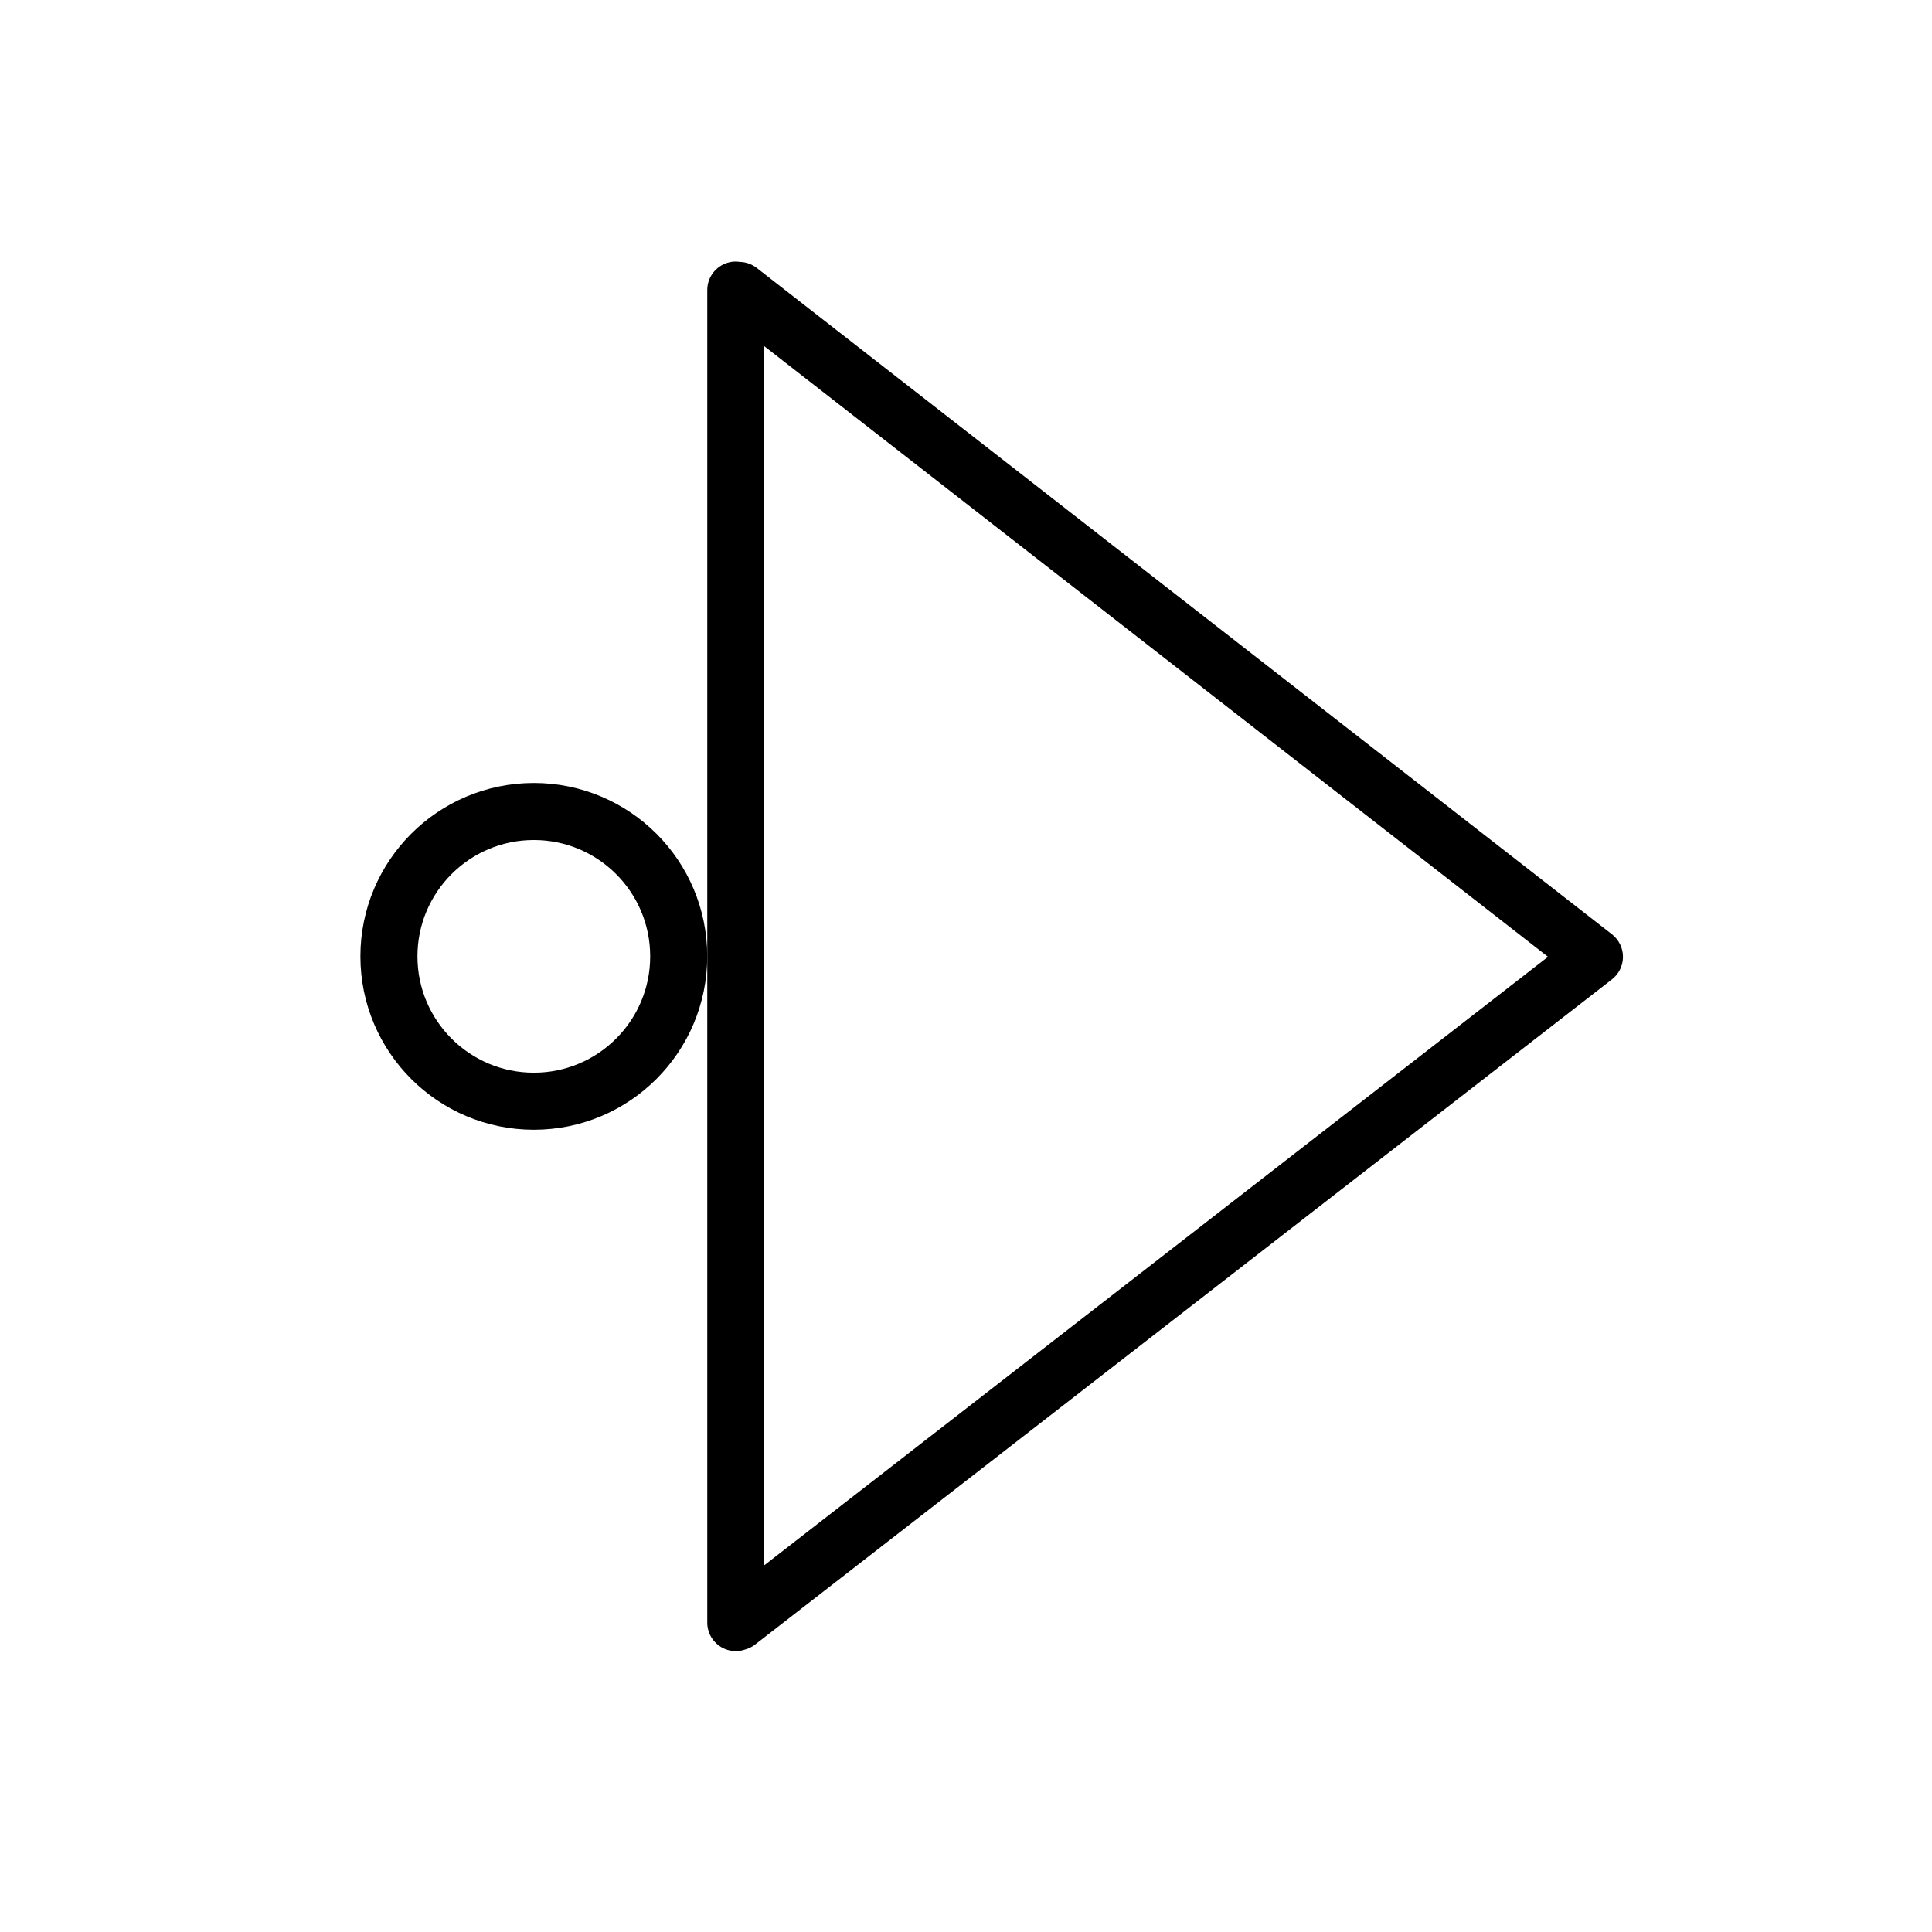
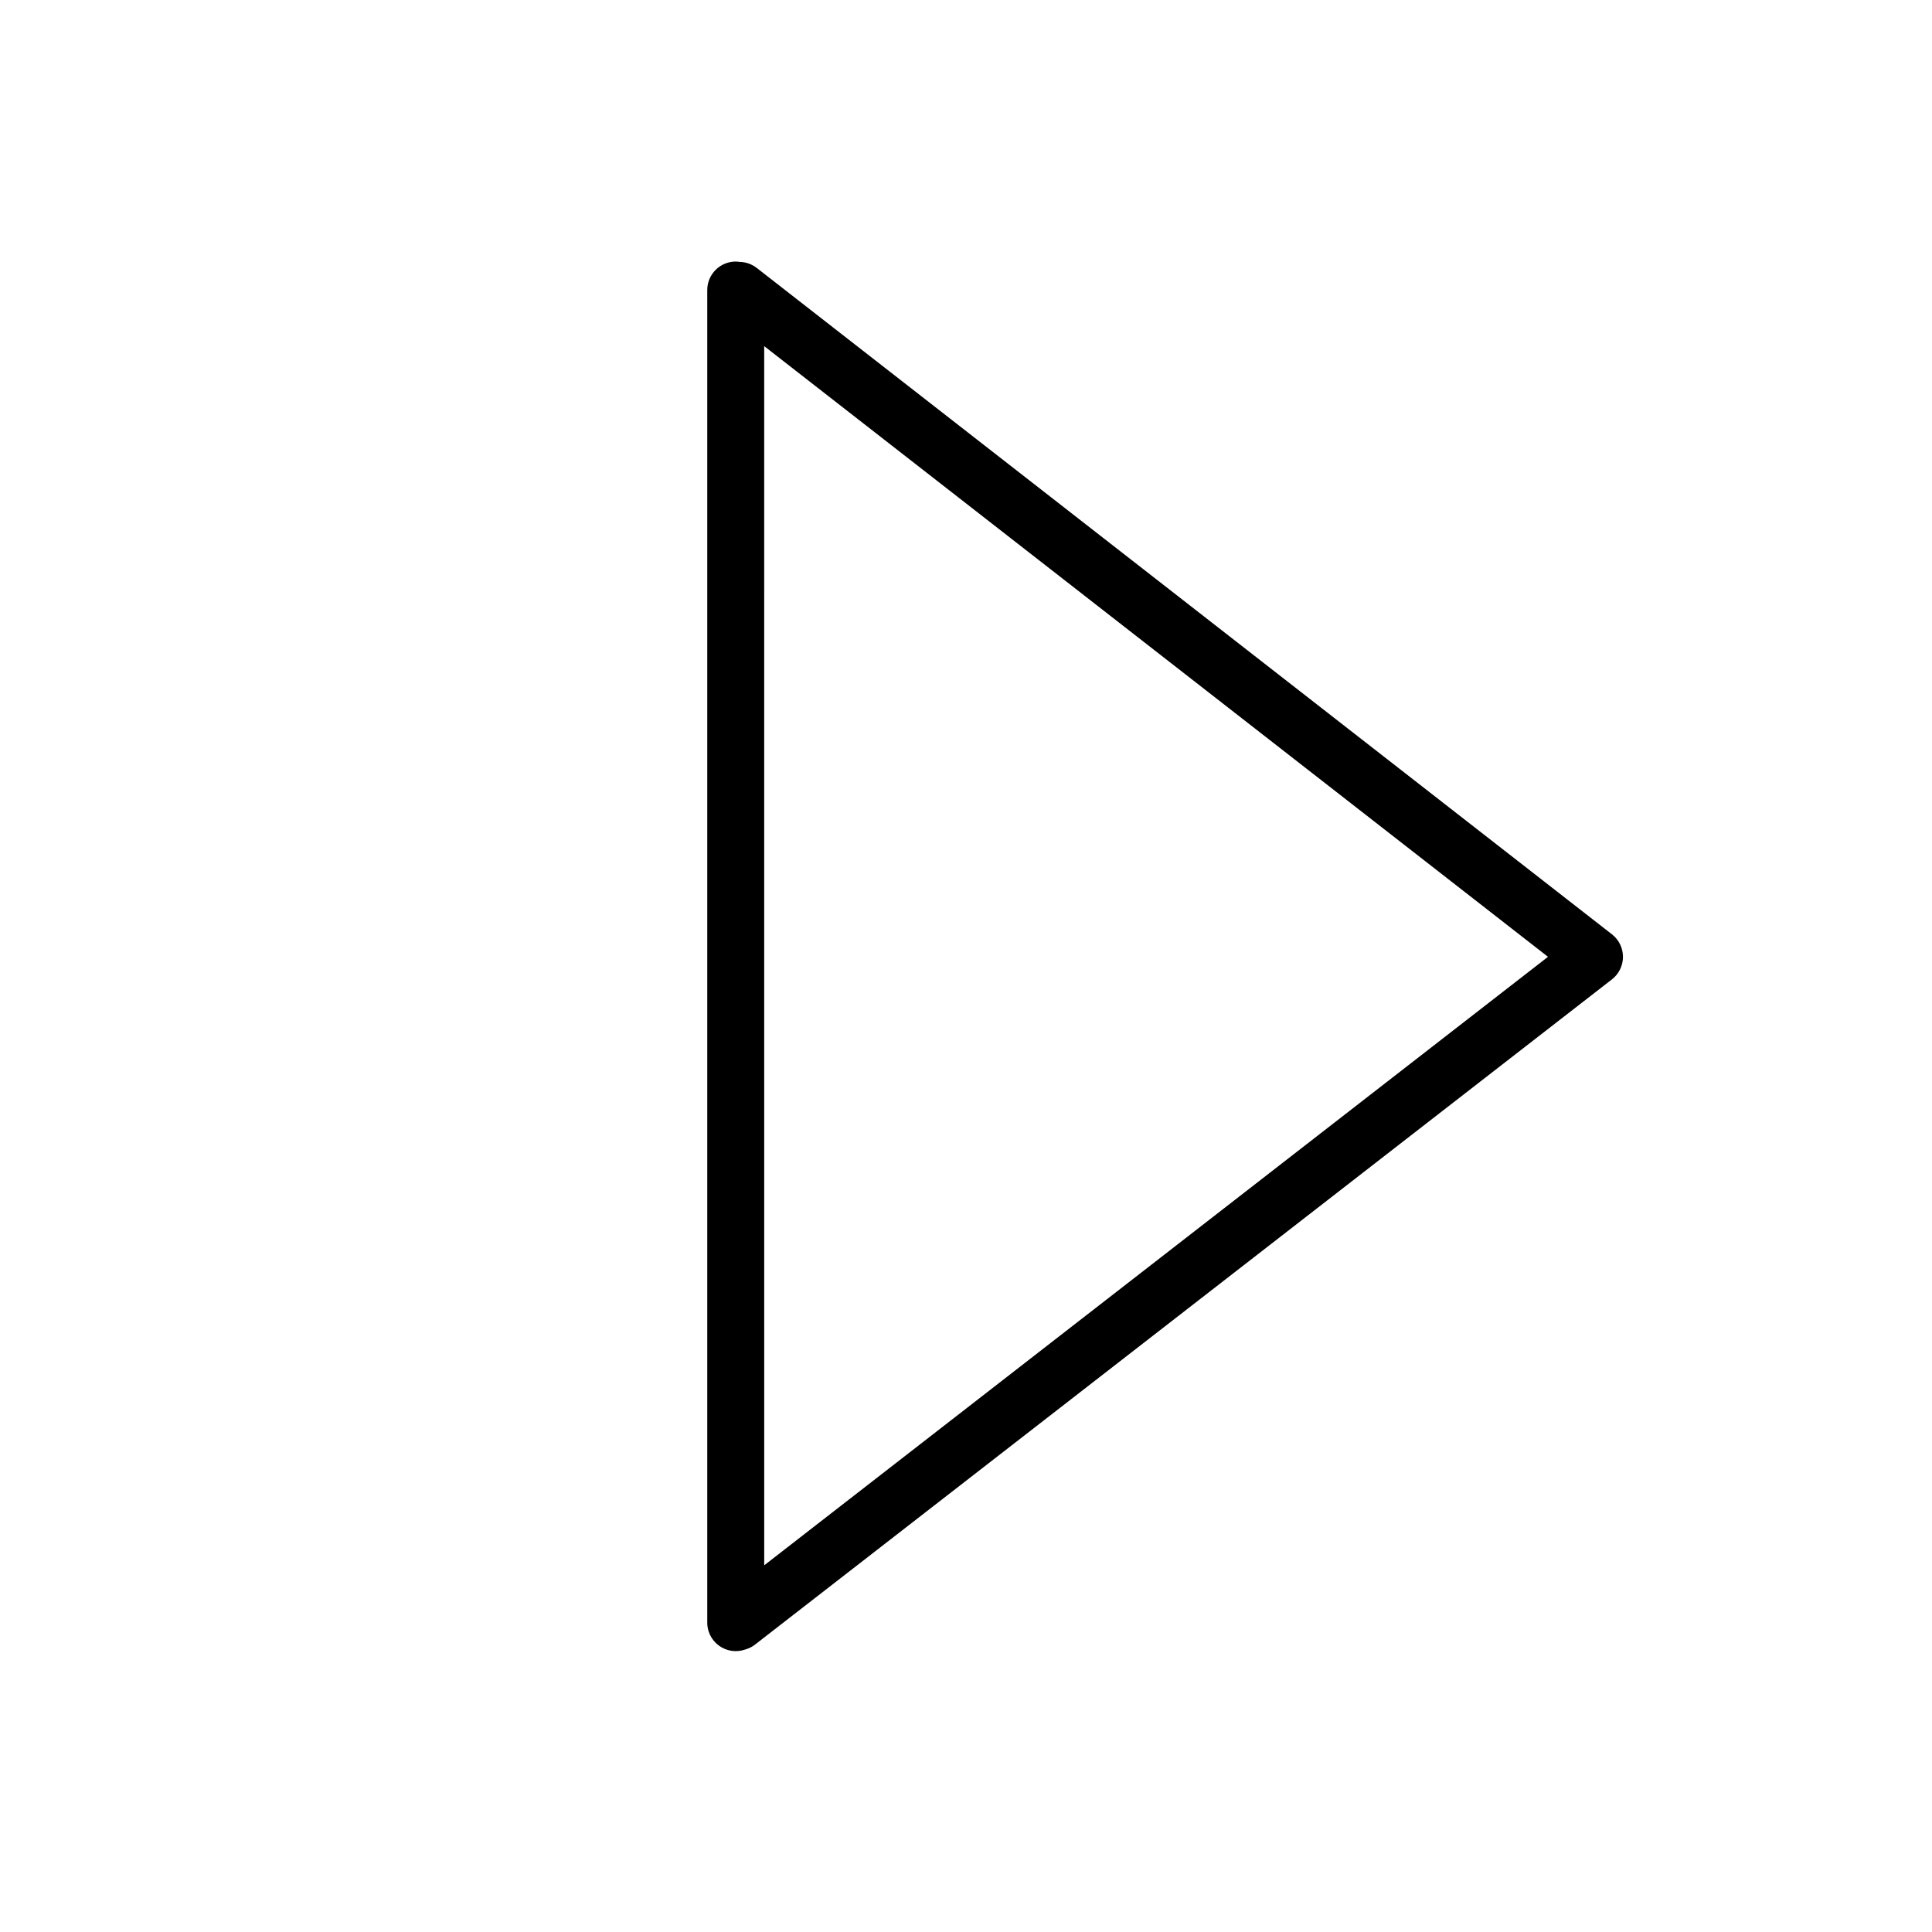
<svg xmlns="http://www.w3.org/2000/svg" width="800px" height="800px" version="1.1" viewBox="144 144 512 512">
  <path d="m339.08 213.32c0.324 0.008 0.648 0.039 0.965 0.086 1.668 0.035 3.277 0.621 4.578 1.664l226.57 176.54c1.844 1.438 2.918 3.644 2.91 5.981-0.004 2.336-1.09 4.539-2.941 5.969l-226.87 176.12c-0.82 0.676-1.77 1.172-2.793 1.457-2.375 0.836-5.008 0.438-7.023-1.062-2.019-1.5-3.16-3.902-3.043-6.418v-352.68c-0.031-2.039 0.766-4.004 2.207-5.449 1.441-1.441 3.406-2.242 5.445-2.215zm7.438 22.406 0.004 323.1 207.71-161.26z" />
-   <path transform="matrix(-19.042 0 0 19.042 148.09 148.09)" d="m-5.198 13.095c0 1.113-0.903 2.016-2.017 2.016-1.113 0-2.016-0.903-2.016-2.016 0-1.114 0.903-2.016 2.016-2.016 1.114 0 2.017 0.903 2.017 2.016" fill="none" stroke="#000000" stroke-linecap="round" stroke-linejoin="round" stroke-width=".794" />
</svg>